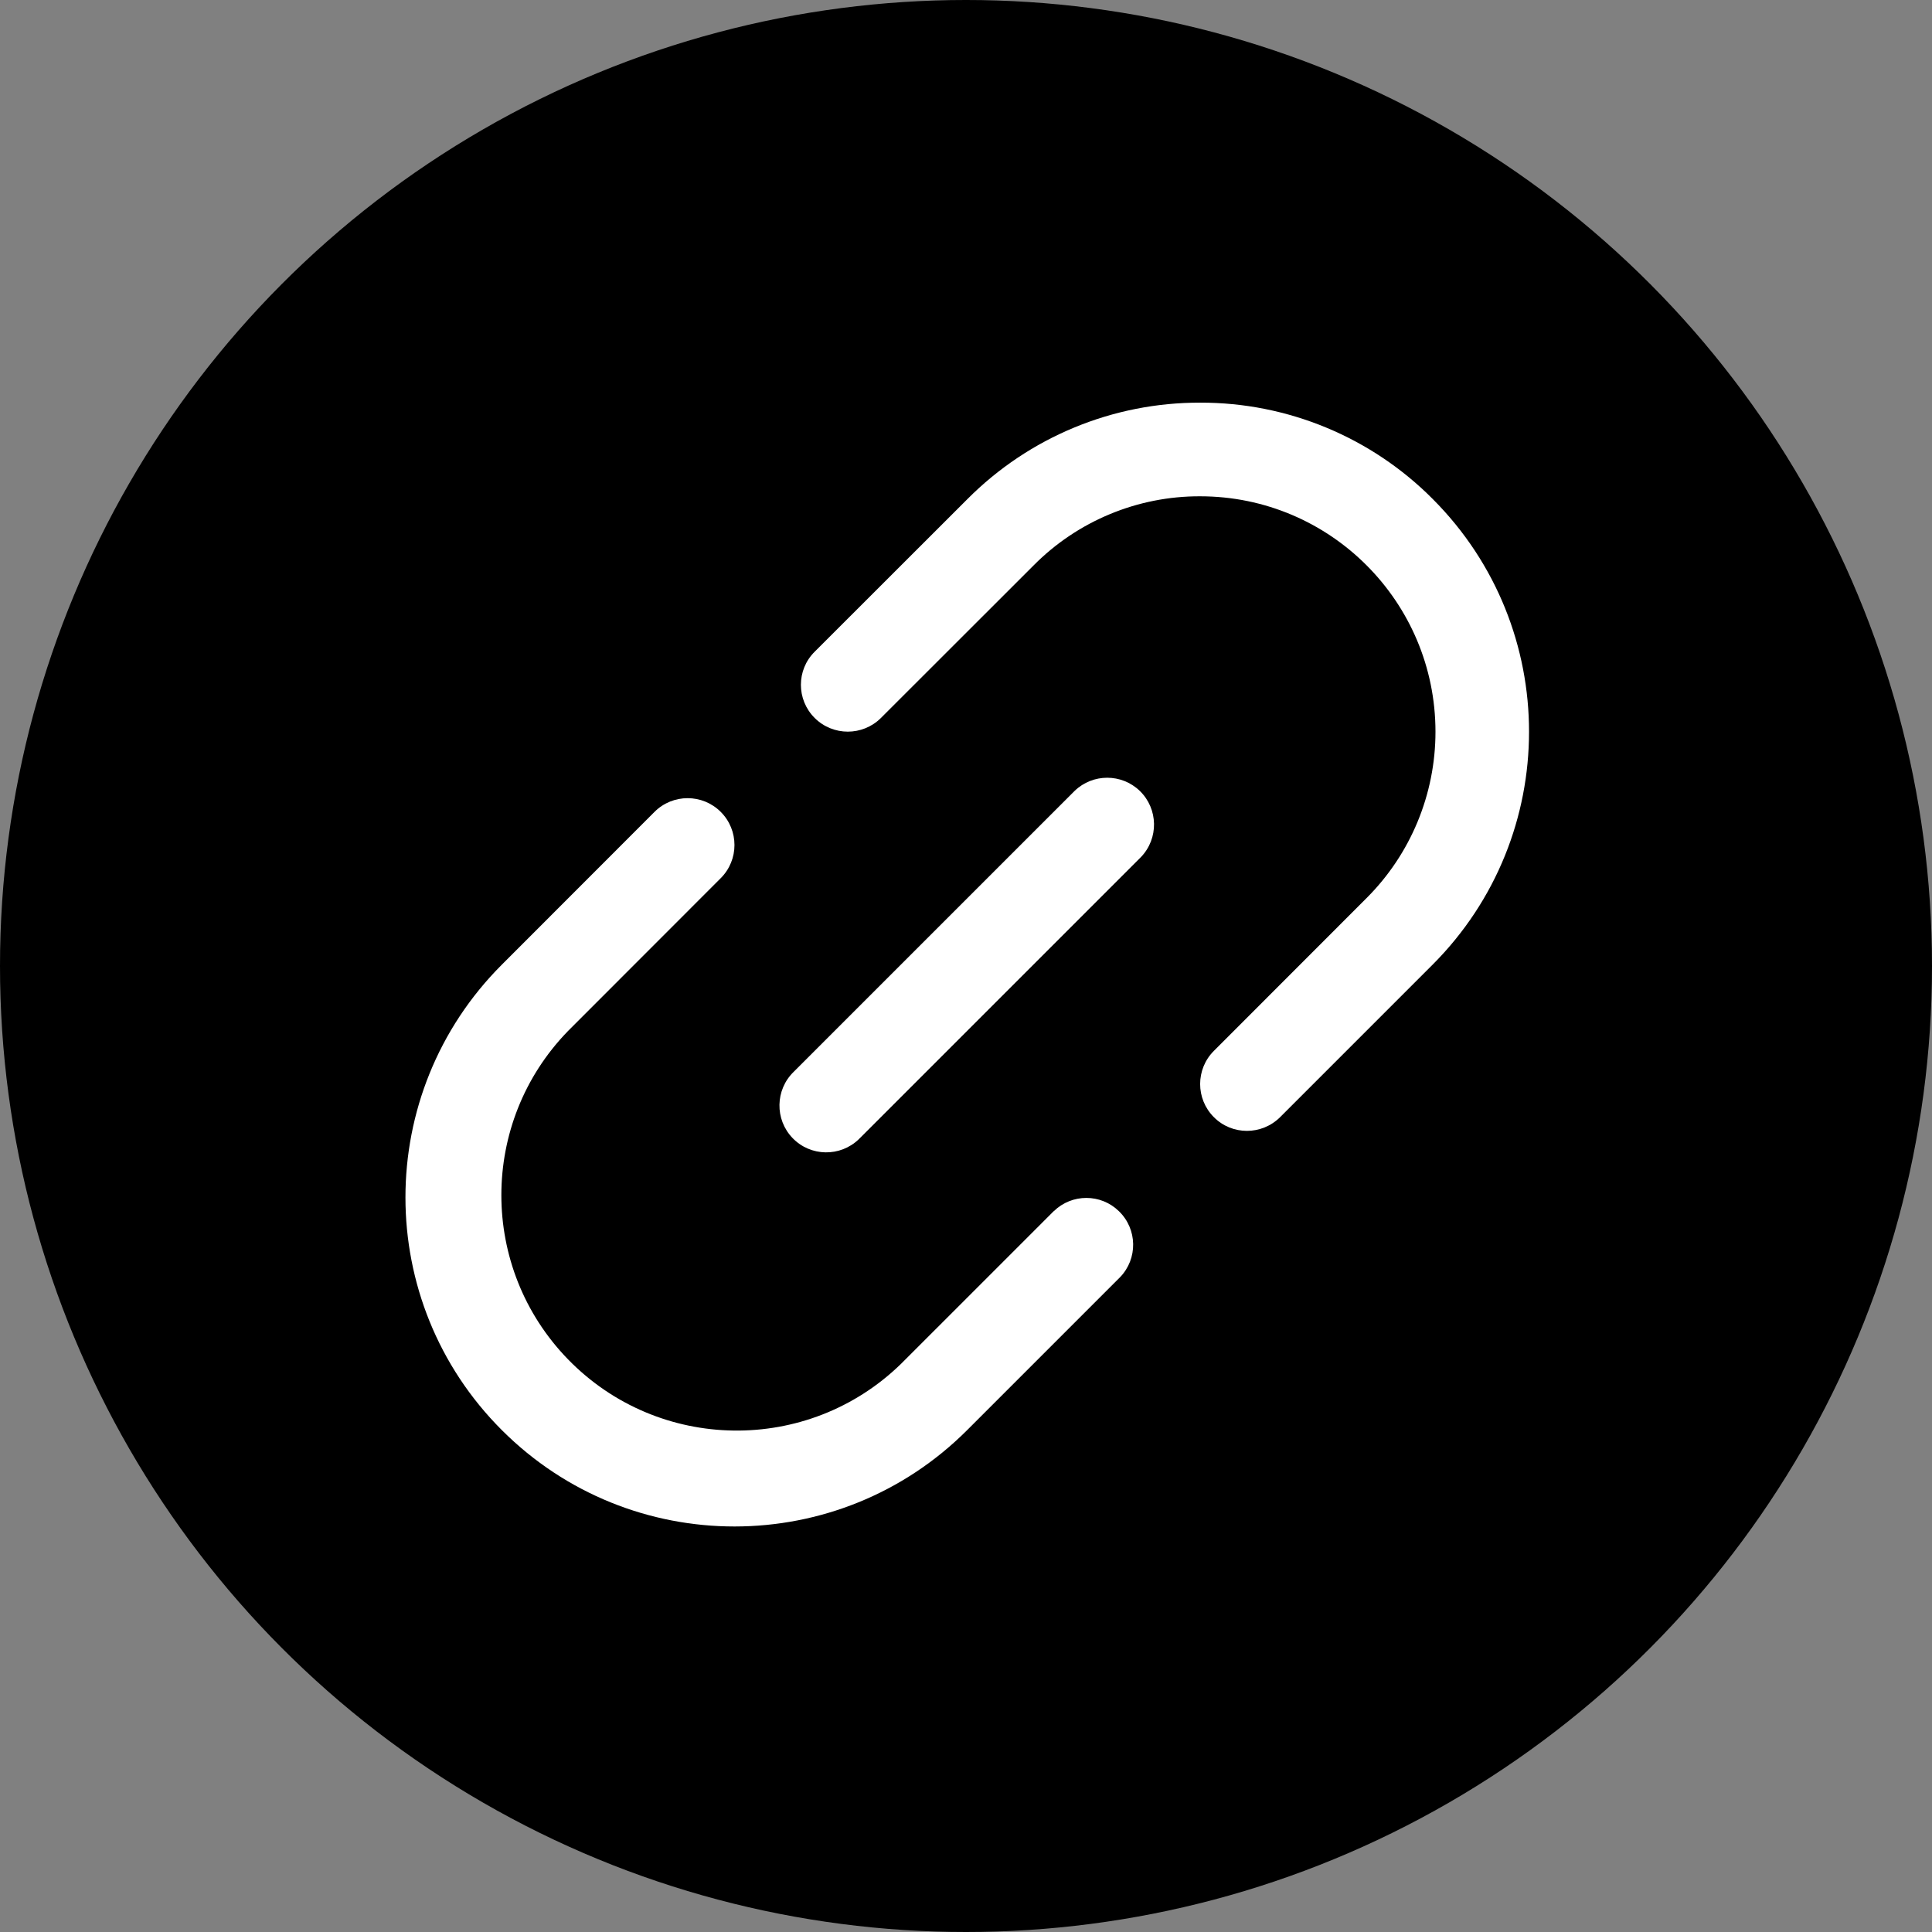
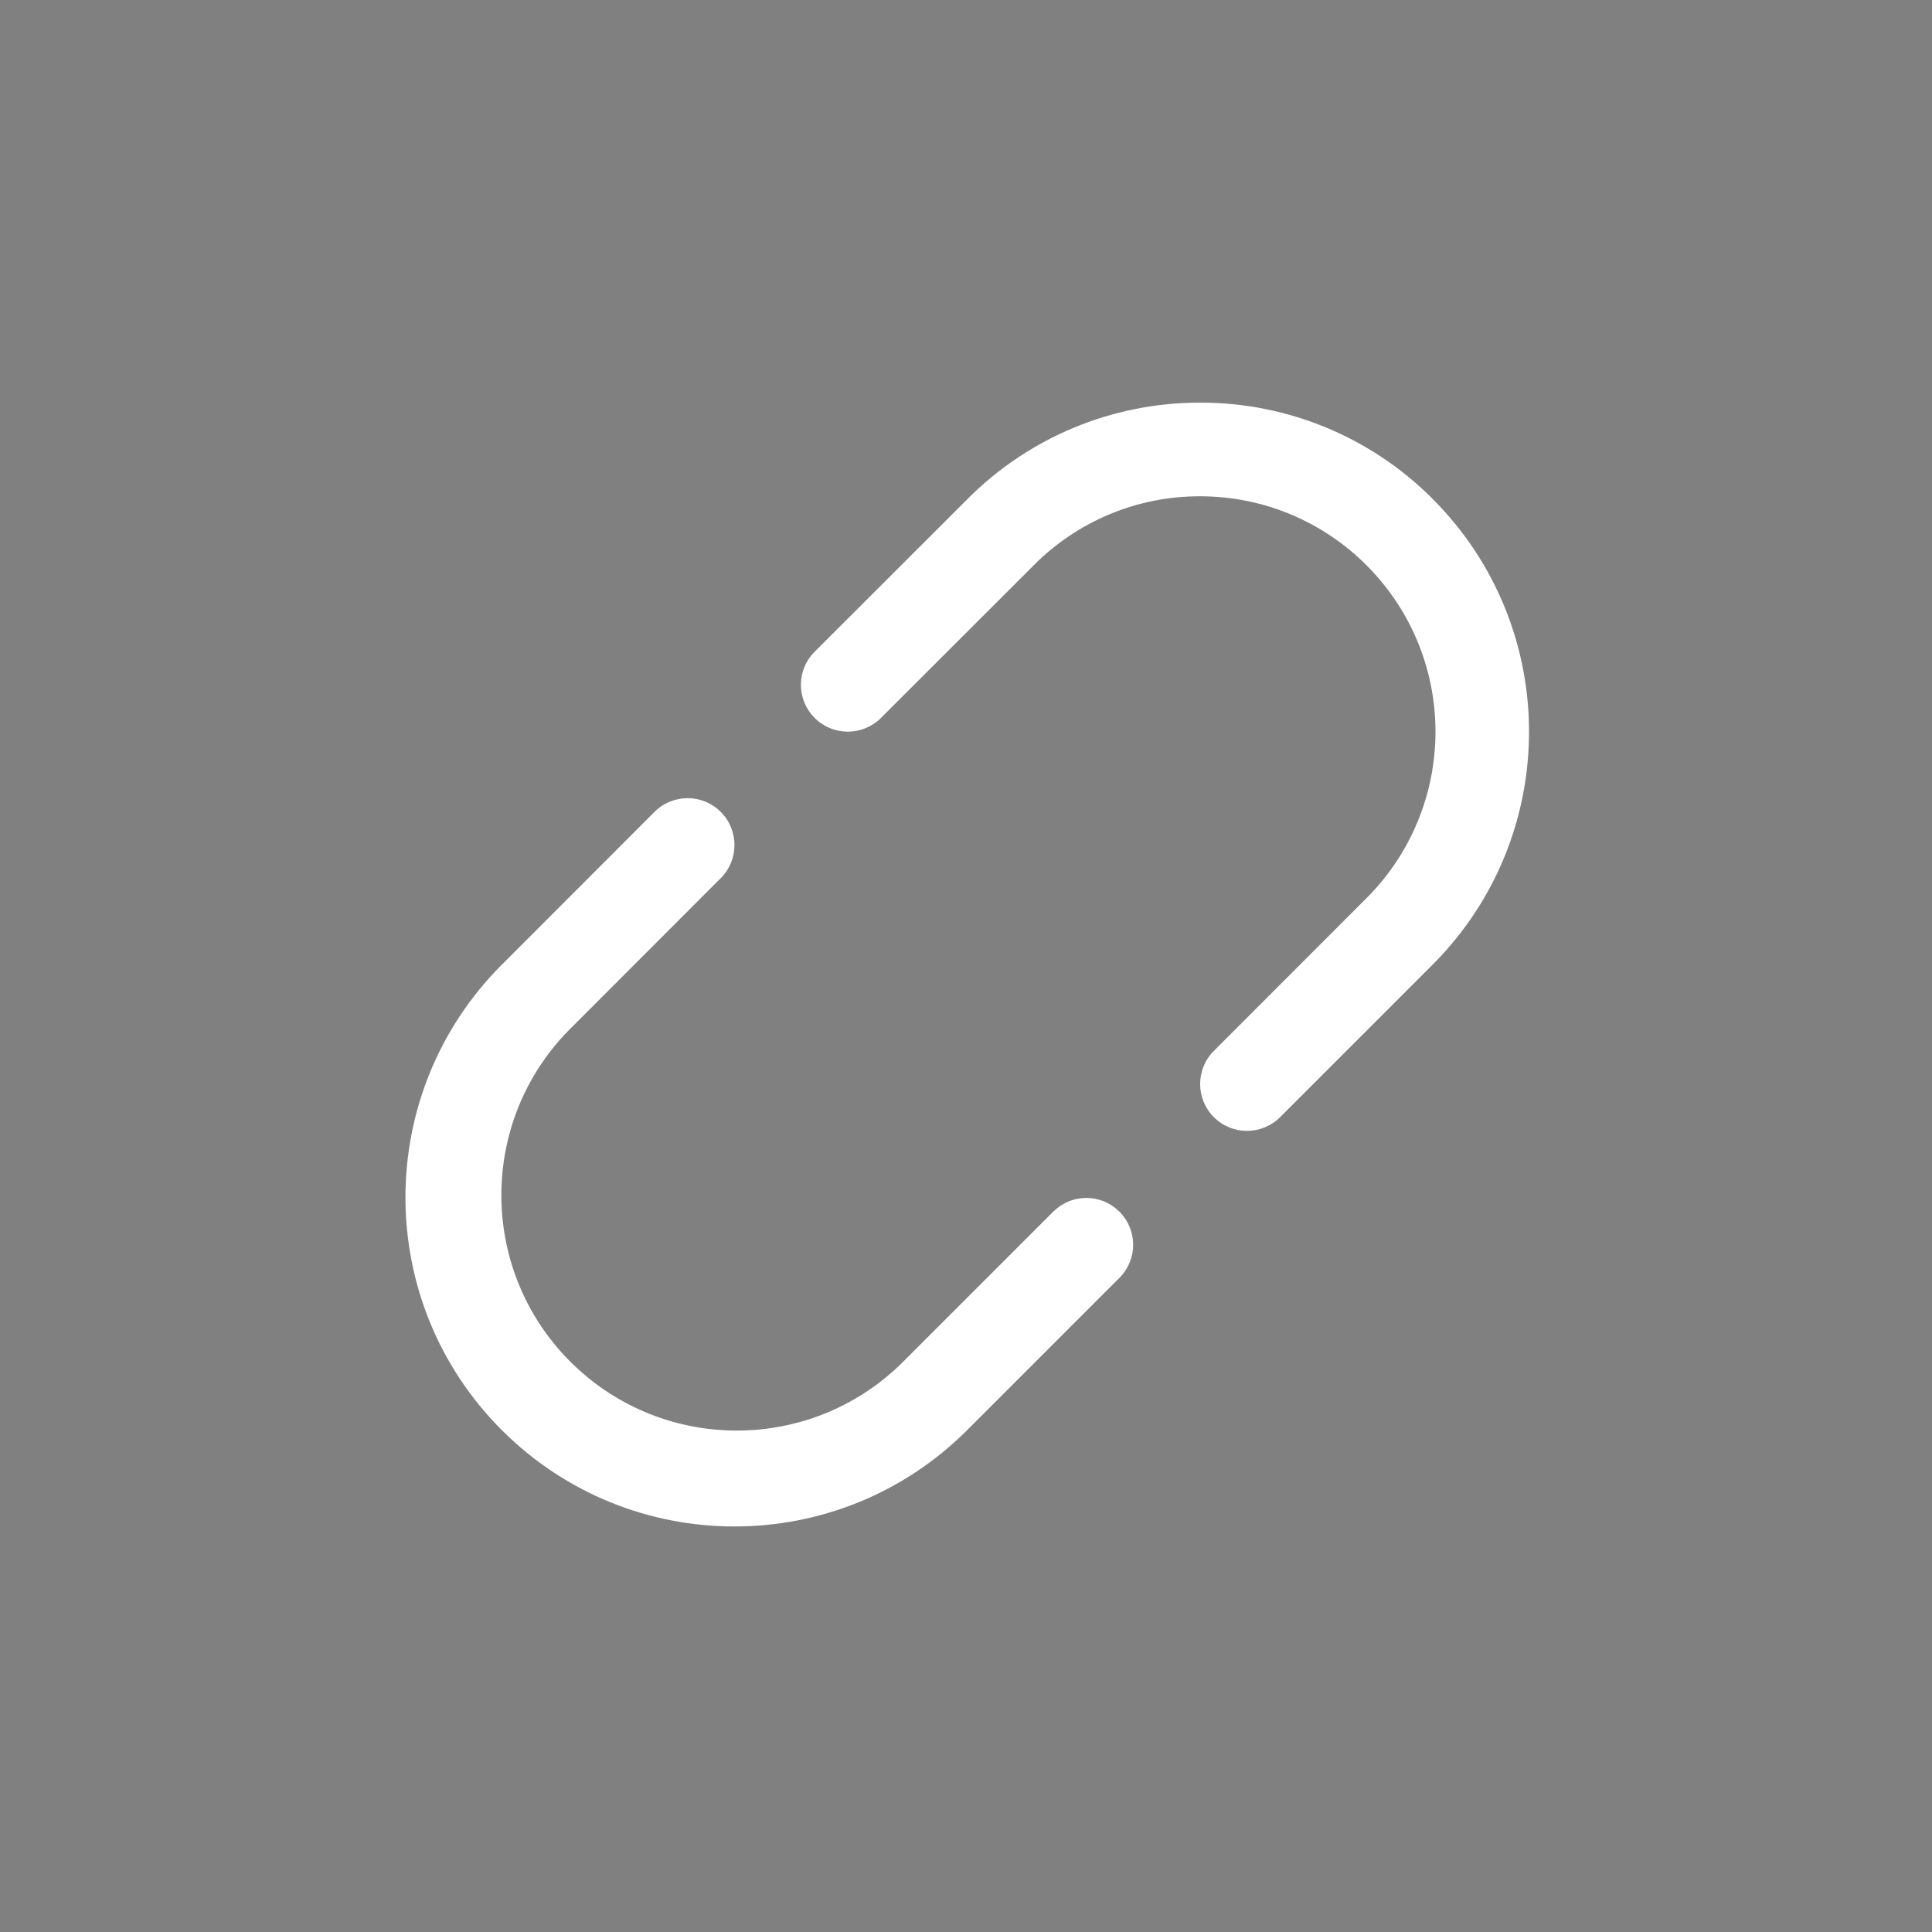
<svg xmlns="http://www.w3.org/2000/svg" width="17" height="17" viewBox="0 0 17 17" fill="none">
  <rect x="0" y="0" width="17" height="17" fill="#808080" stroke="none" />
-   <circle cx="8.5" cy="8.5" r="8.5" fill="black" />
  <path d="M9.272 10.657L7.928 12.001C7.108 12.799 5.796 12.781 4.998 11.961C4.216 11.157 4.216 9.876 4.998 9.072L6.342 7.727C6.503 7.566 6.503 7.305 6.342 7.144C6.181 6.983 5.92 6.983 5.759 7.144L4.415 8.489C3.285 9.62 3.285 11.454 4.416 12.584C5.547 13.715 7.381 13.714 8.511 12.583L9.855 11.239C10.013 11.076 10.009 10.815 9.845 10.657C9.686 10.502 9.432 10.502 9.273 10.657H9.272V10.657Z" fill="white" />
  <path d="M12.608 4.392C12.067 3.847 11.329 3.541 10.561 3.543C9.793 3.541 9.056 3.846 8.514 4.39L7.168 5.735C7.007 5.895 7.007 6.156 7.168 6.317C7.329 6.478 7.59 6.478 7.751 6.318L9.096 4.974C9.483 4.584 10.011 4.365 10.56 4.367C11.704 4.367 12.631 5.295 12.631 6.439C12.631 6.988 12.413 7.515 12.024 7.903L10.681 9.247C10.52 9.408 10.52 9.669 10.681 9.83C10.841 9.991 11.102 9.991 11.264 9.83L12.607 8.487C13.736 7.355 13.737 5.524 12.608 4.392Z" fill="white" />
-   <path d="M9.456 6.959L6.984 9.431C6.821 9.589 6.816 9.85 6.974 10.014C7.132 10.178 7.393 10.182 7.557 10.024C7.56 10.021 7.563 10.017 7.567 10.014L10.039 7.542C10.197 7.378 10.192 7.117 10.029 6.959C9.869 6.805 9.616 6.805 9.456 6.959Z" fill="white" />
</svg>